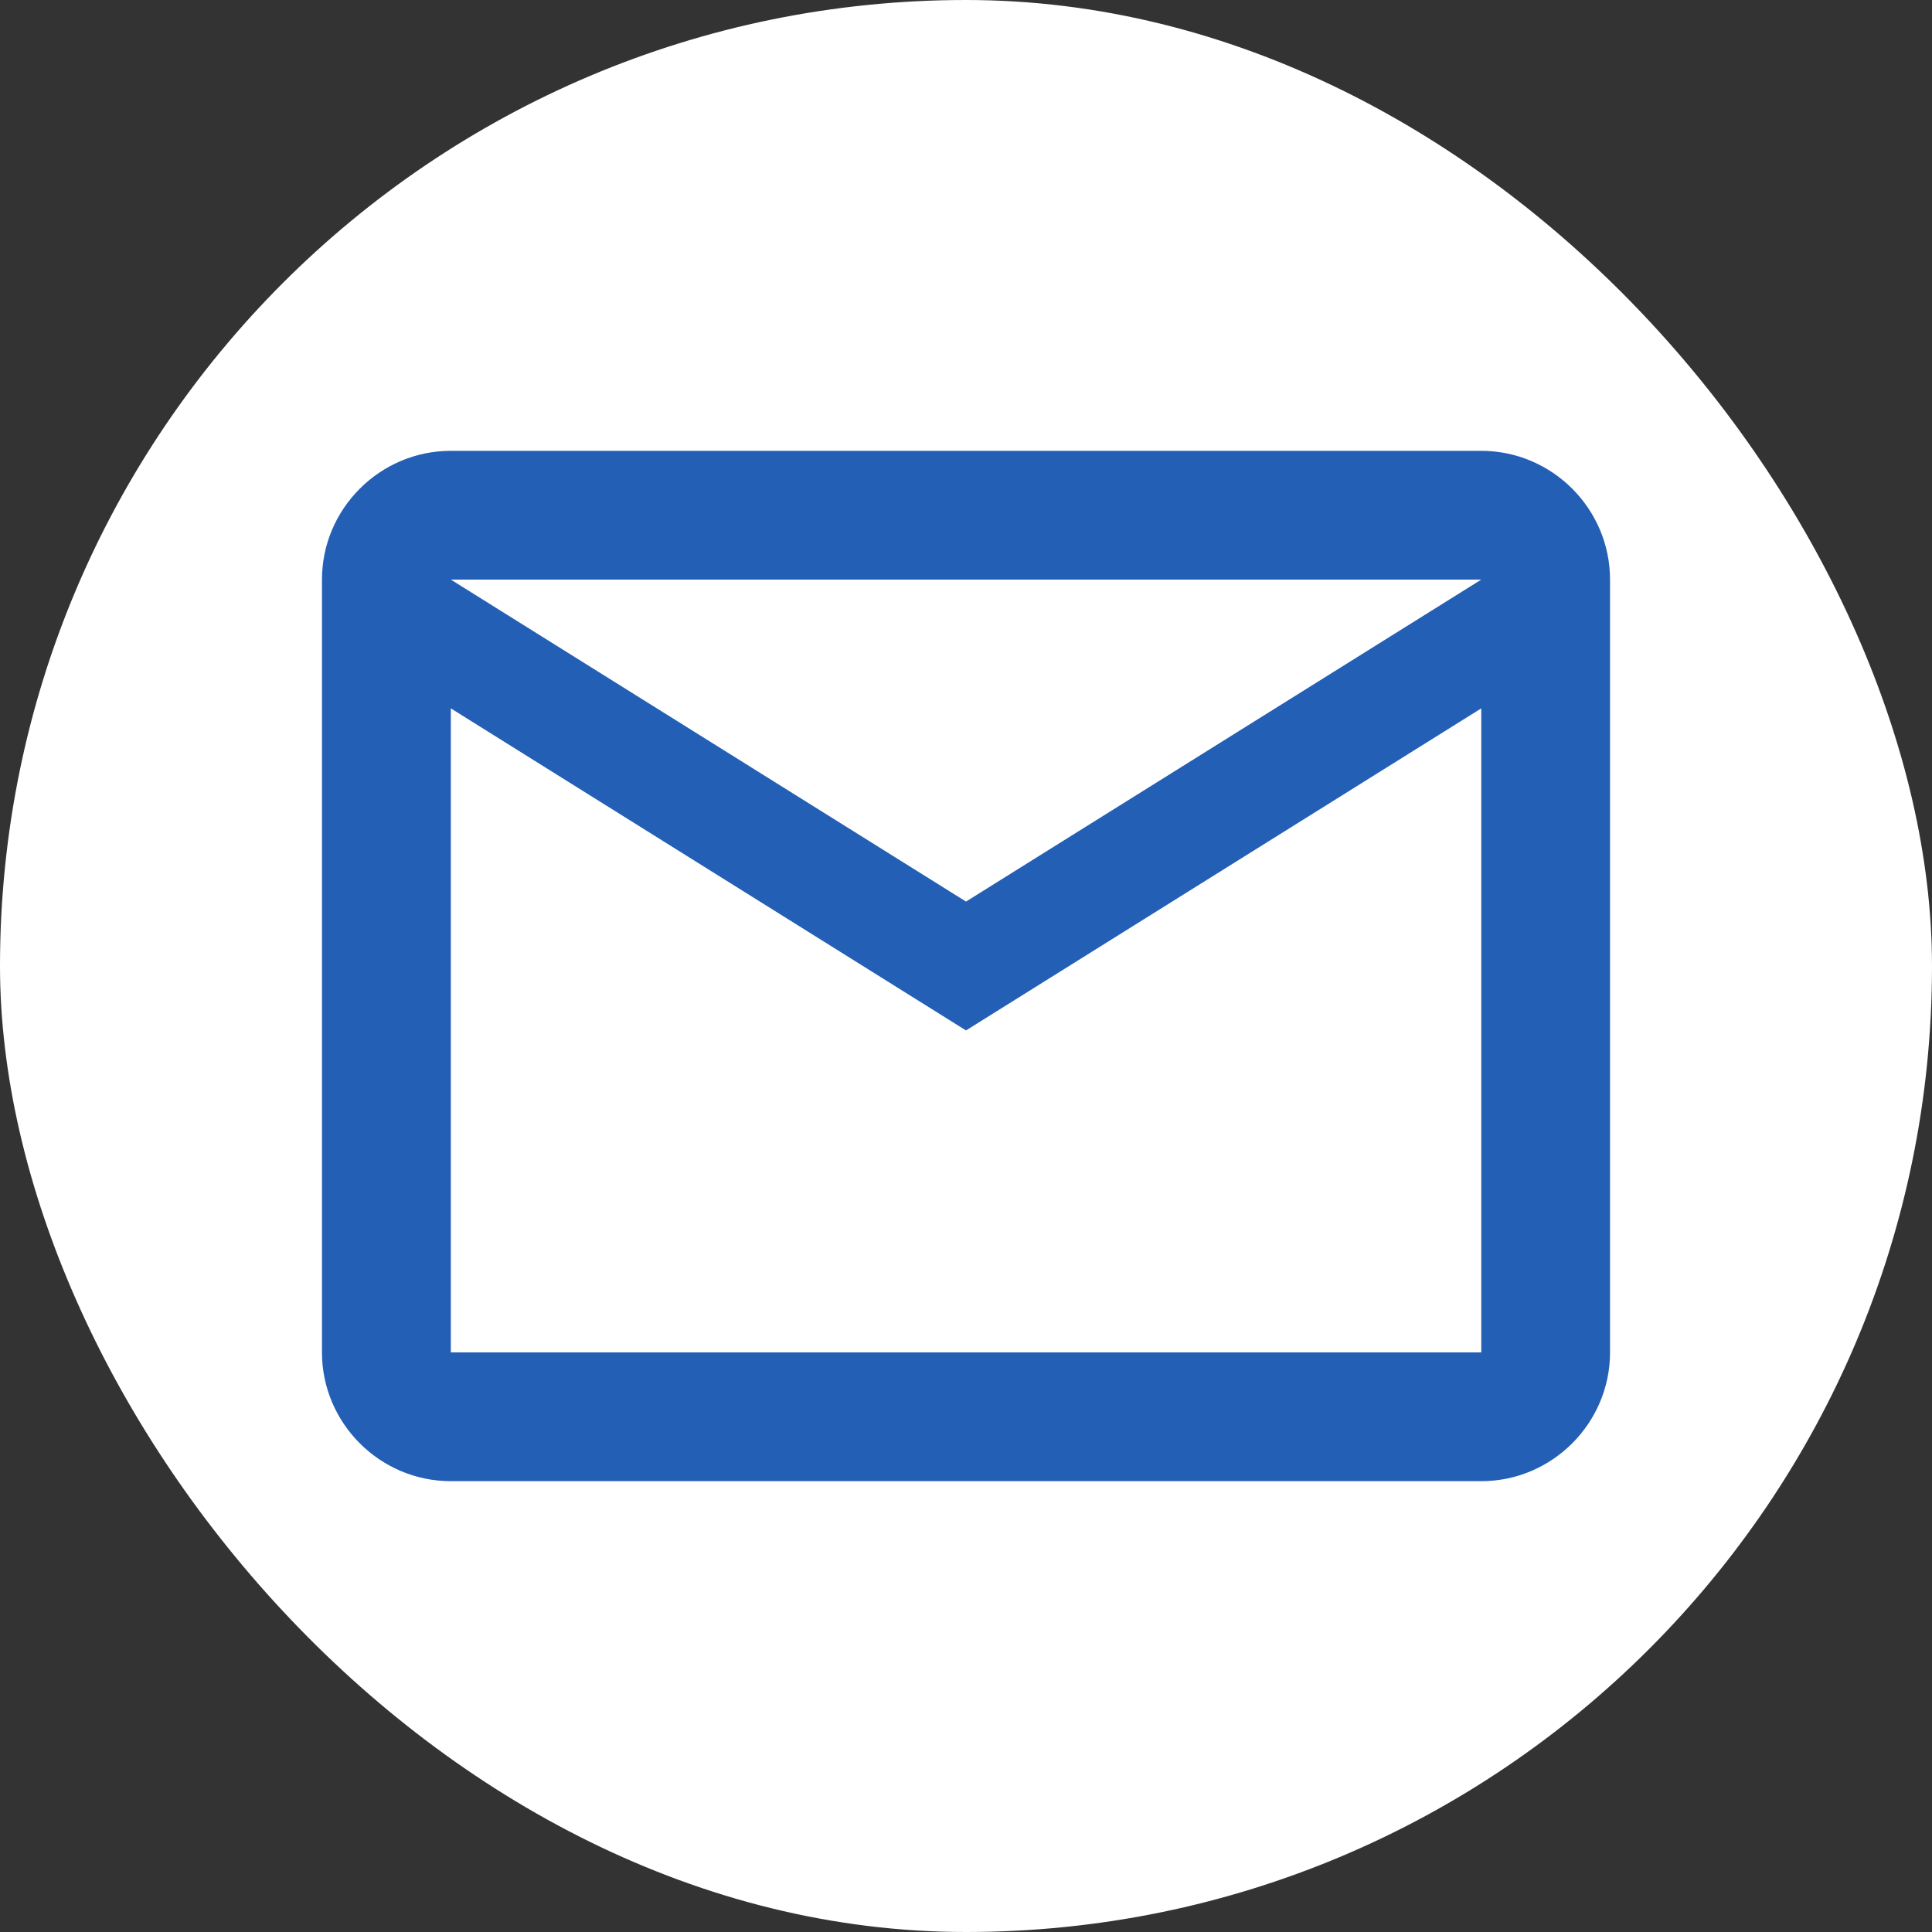
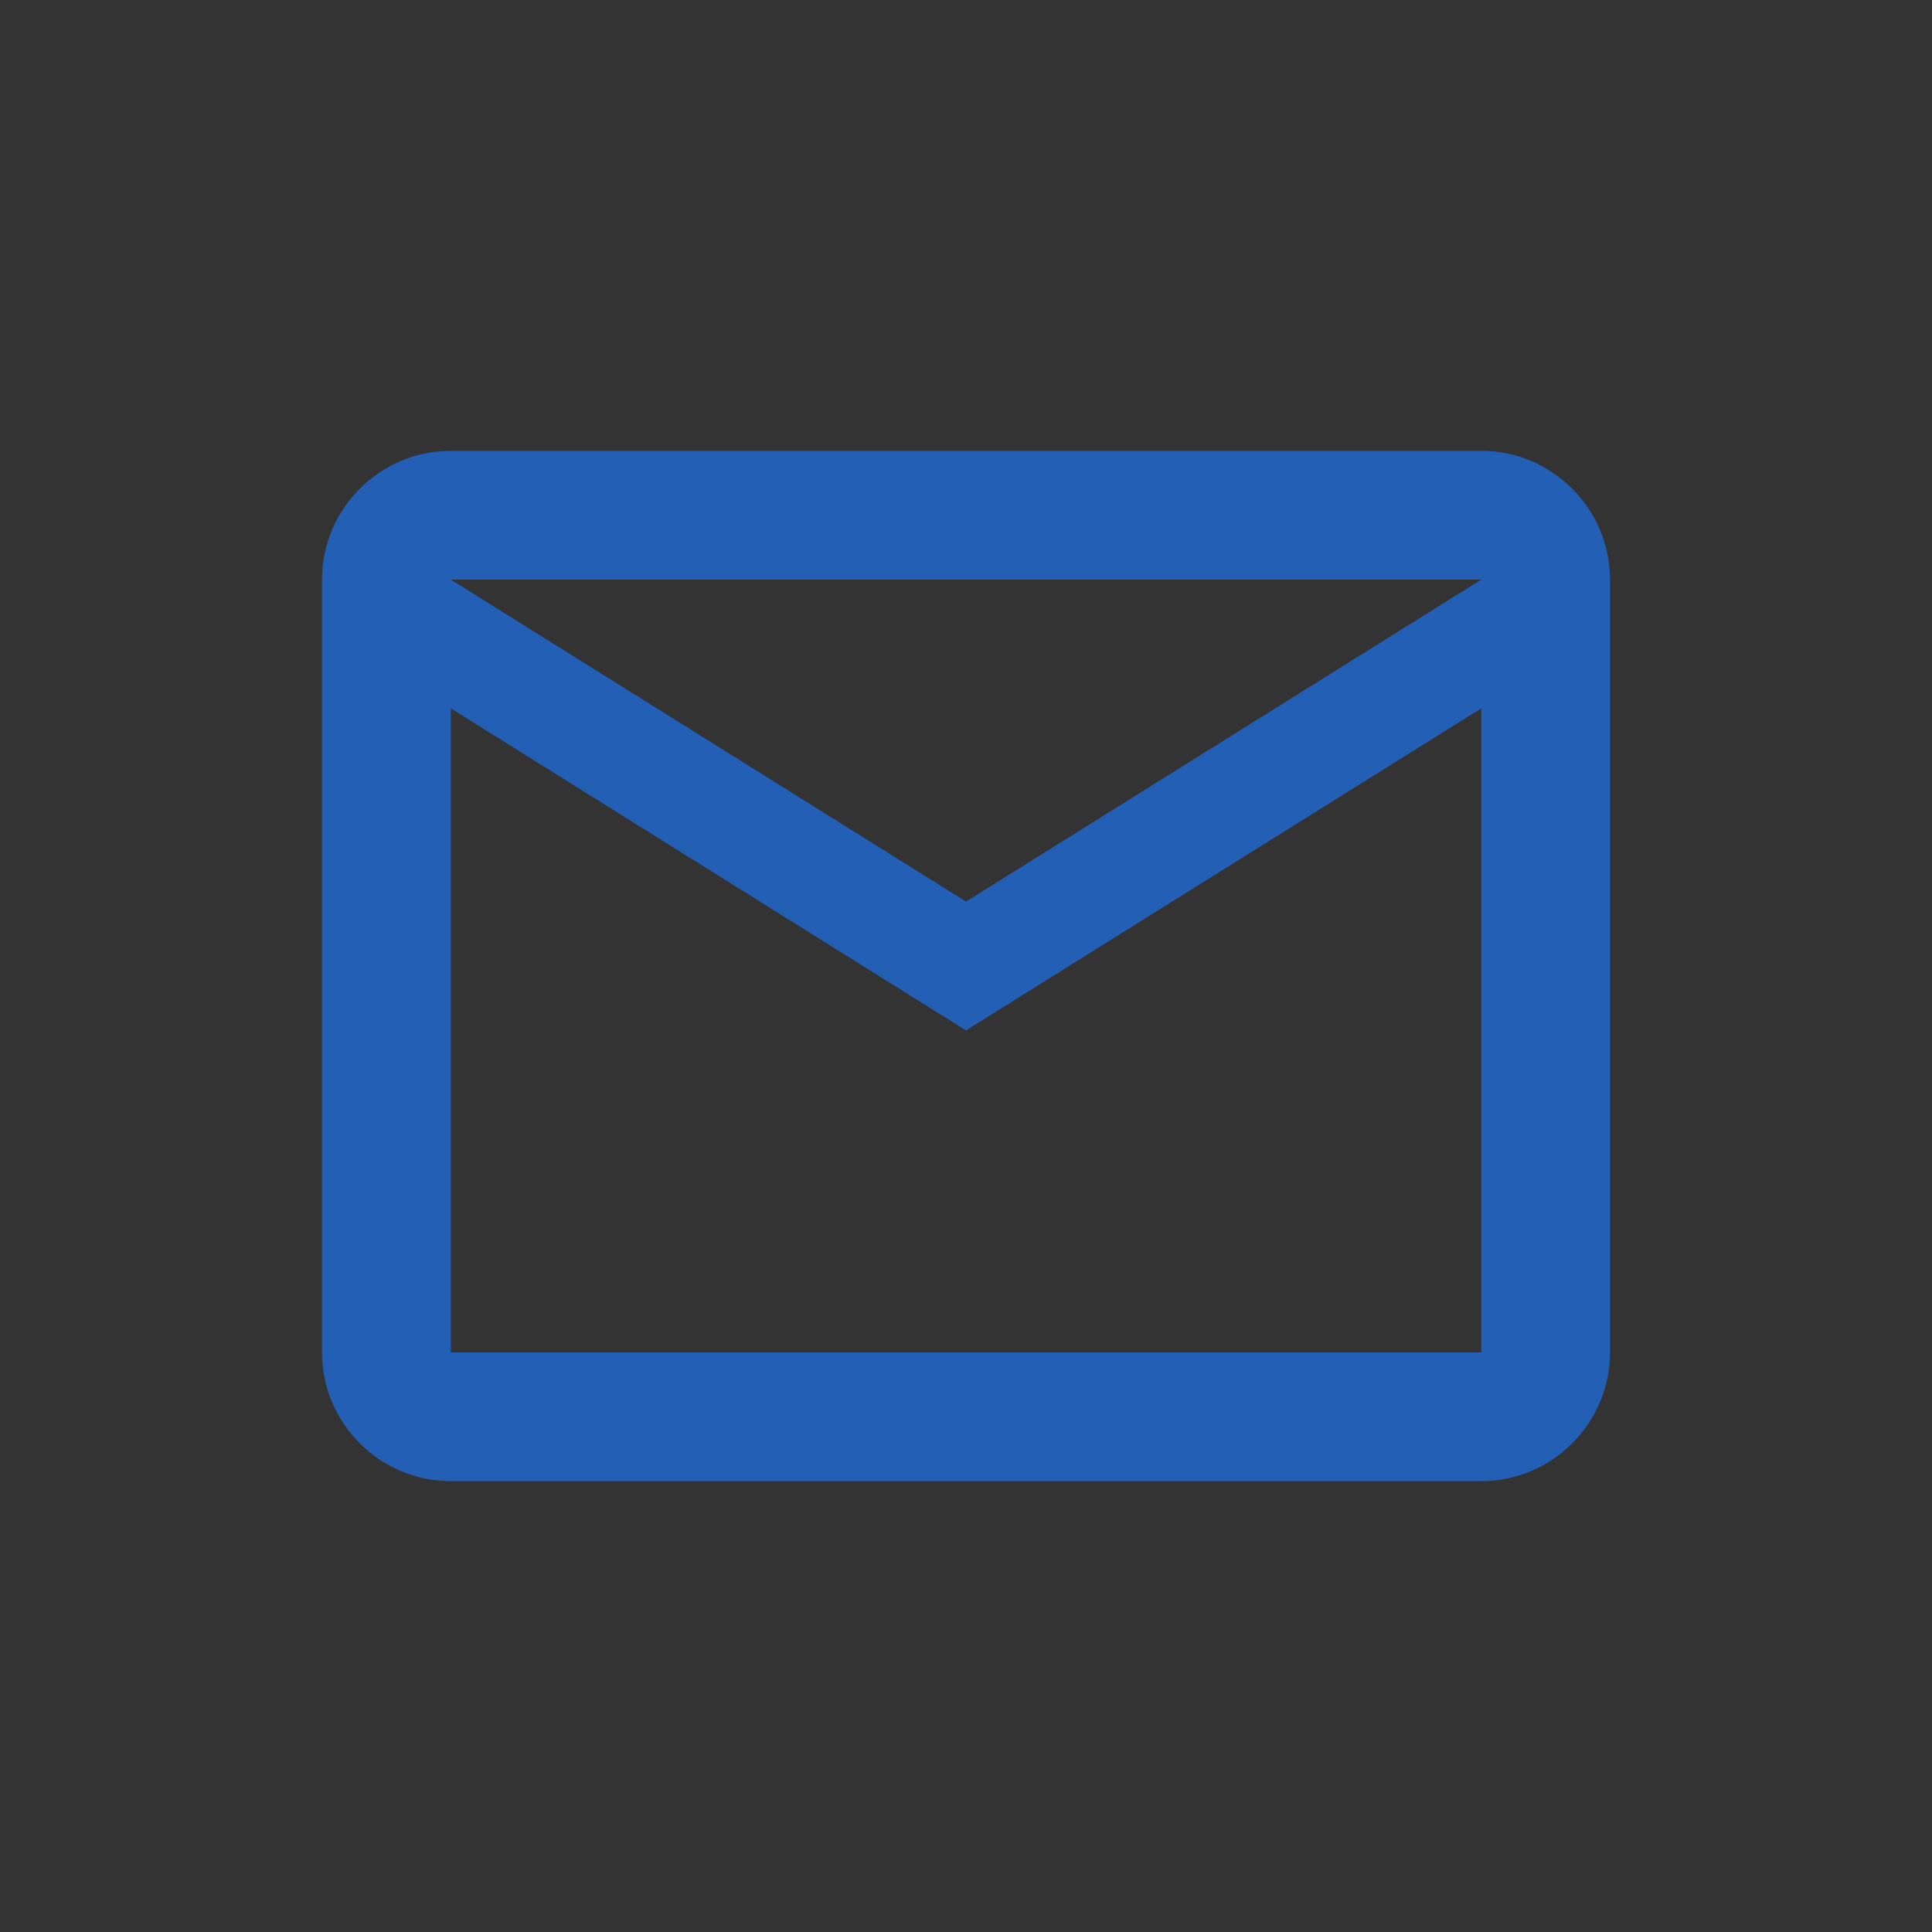
<svg xmlns="http://www.w3.org/2000/svg" width="20" height="20" viewBox="0 0 20 20" fill="none">
  <rect x="0" y="0" width="20" height="20" fill="#333333" stroke="none" />
-   <rect width="20" height="20" rx="10" fill="white" />
-   <path d="M16.667 6C16.667 5.267 16.067 4.667 15.334 4.667H4.667C3.933 4.667 3.333 5.267 3.333 6V14C3.333 14.733 3.933 15.333 4.667 15.333H15.334C16.067 15.333 16.667 14.733 16.667 14V6ZM15.334 6L10 9.333L4.667 6H15.334ZM15.334 14H4.667V7.333L10 10.667L15.334 7.333V14Z" fill="#235FB5" />
+   <path d="M16.667 6C16.667 5.267 16.067 4.667 15.334 4.667H4.667C3.933 4.667 3.333 5.267 3.333 6V14C3.333 14.733 3.933 15.333 4.667 15.333H15.334C16.067 15.333 16.667 14.733 16.667 14V6M15.334 6L10 9.333L4.667 6H15.334ZM15.334 14H4.667V7.333L10 10.667L15.334 7.333V14Z" fill="#235FB5" />
</svg>